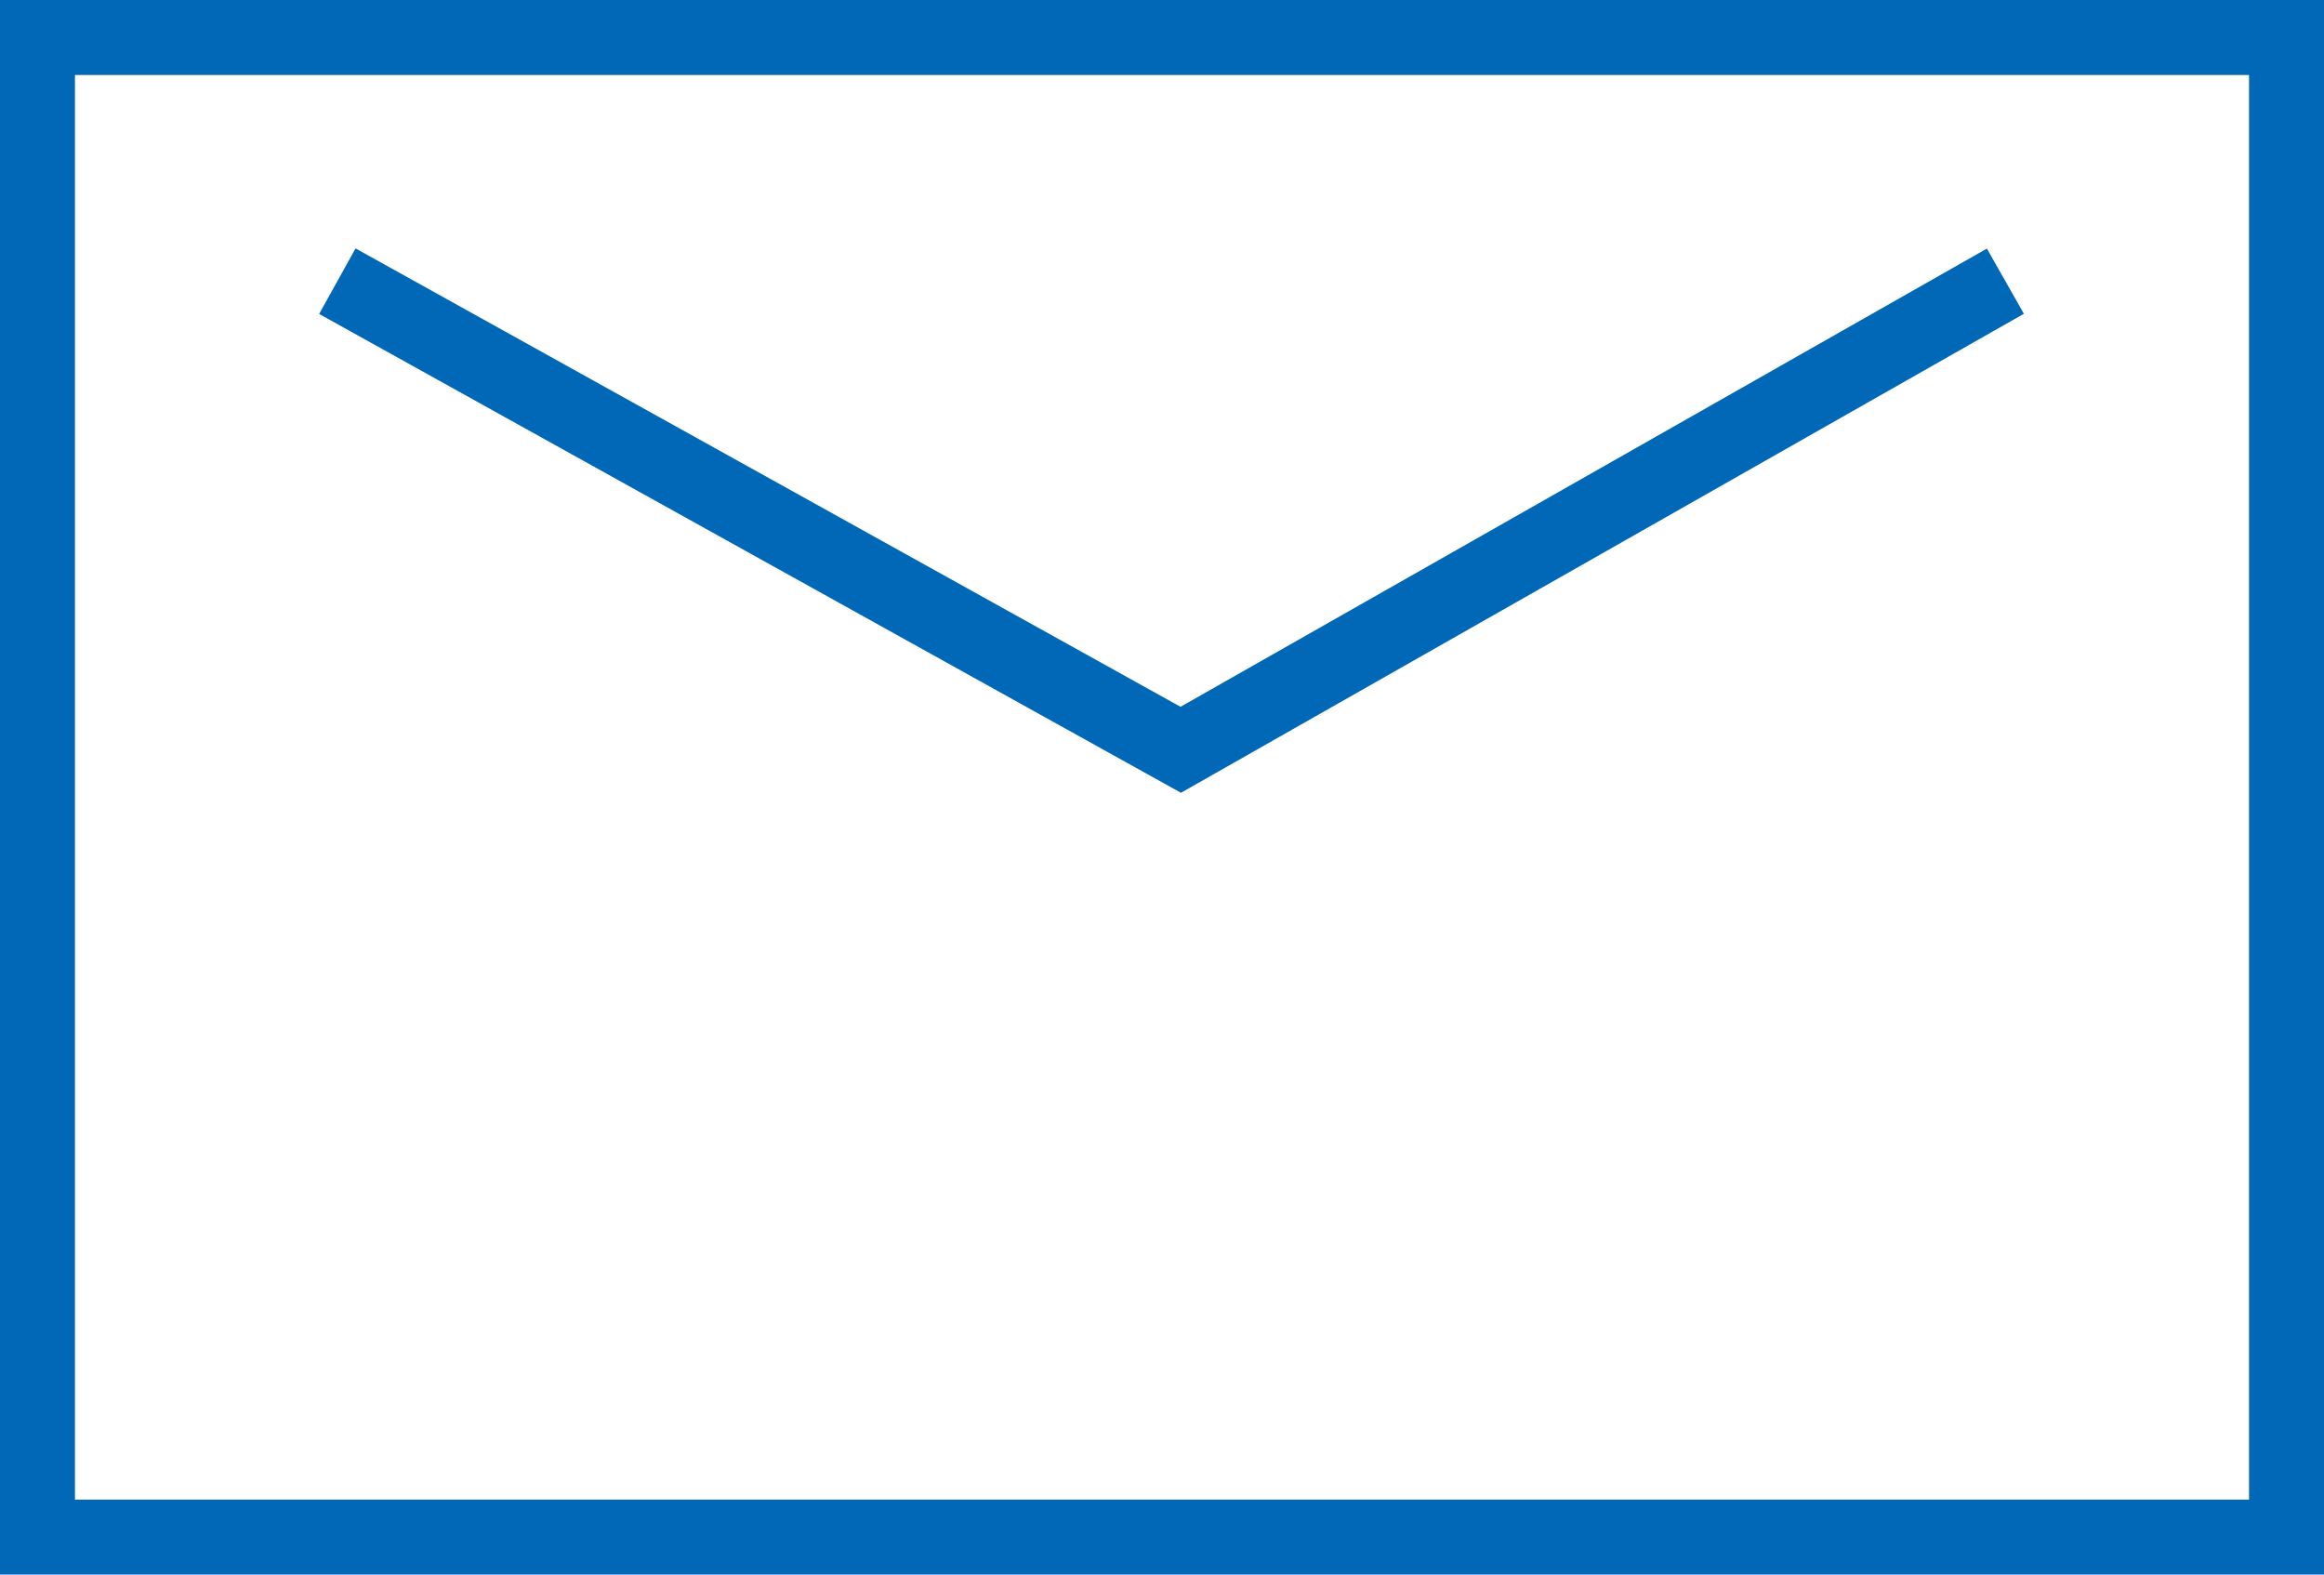
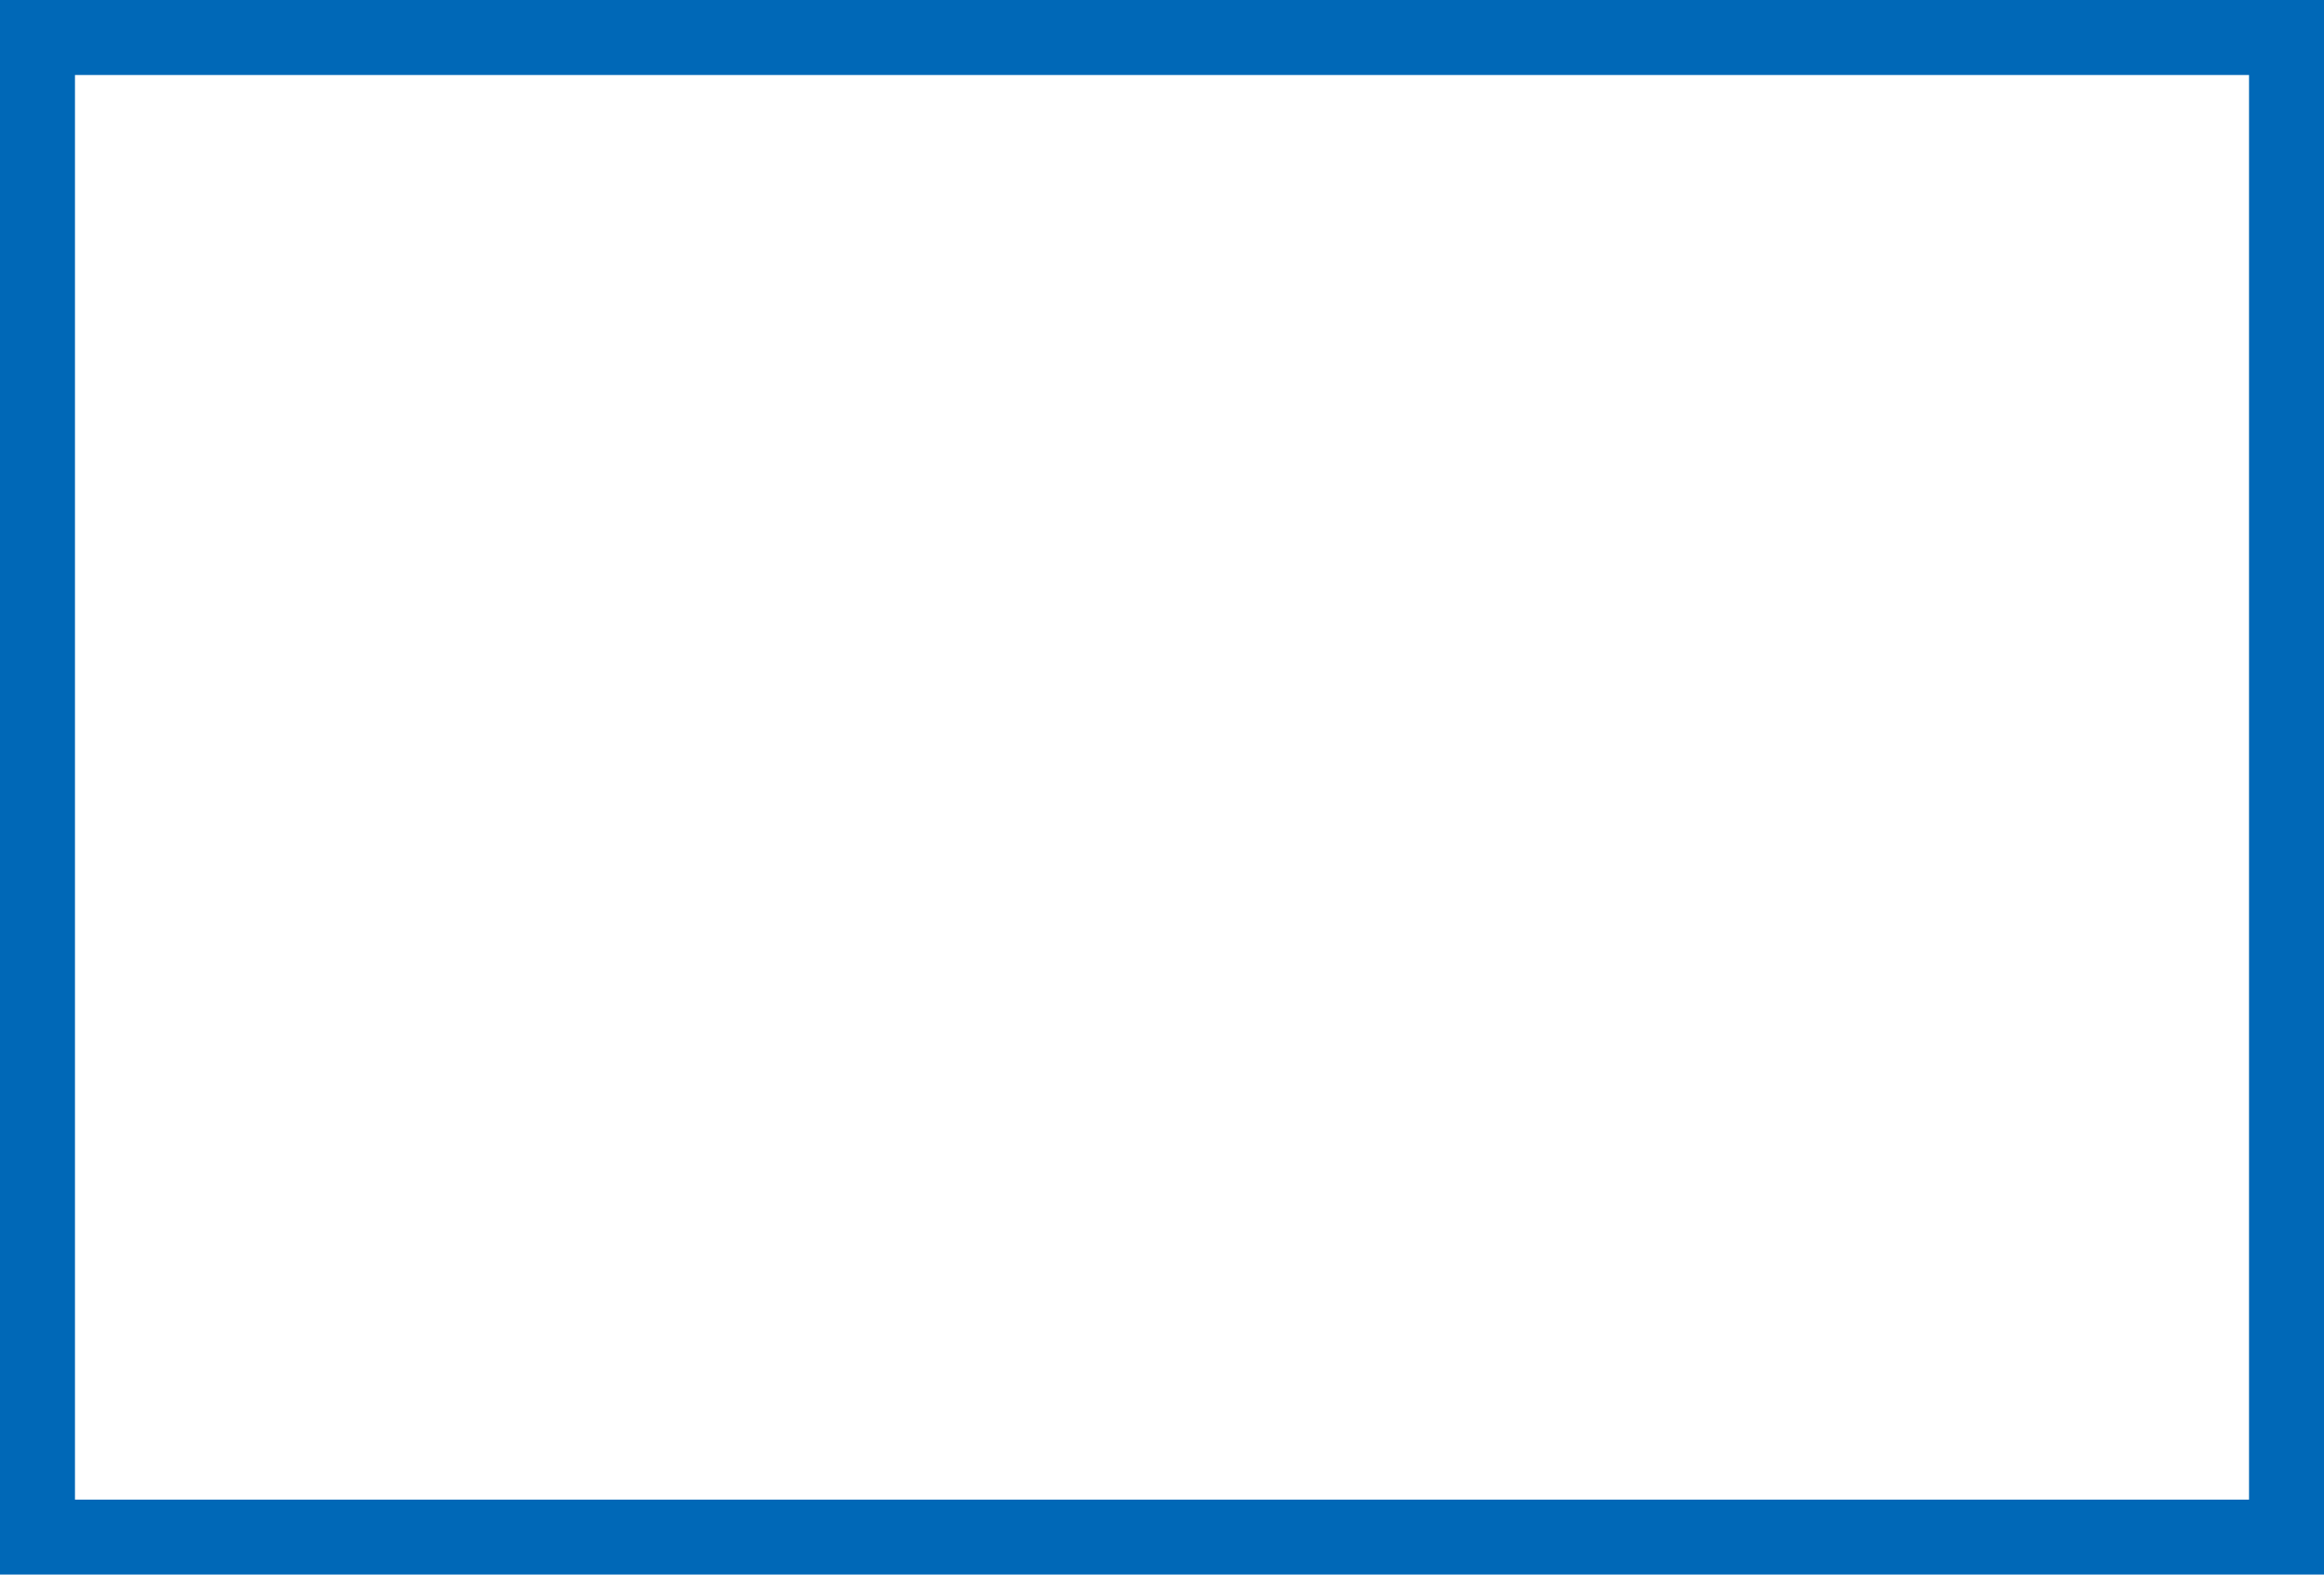
<svg xmlns="http://www.w3.org/2000/svg" width="31" height="21" viewBox="0 0 31 21">
  <g id="グループ_1561" data-name="グループ 1561" transform="translate(-9.5 -16.5)">
    <rect id="長方形_48" data-name="長方形 48" width="30" height="20" transform="translate(10 17)" fill="none" stroke="#0068b7" stroke-width="1" />
-     <path id="パス_17" data-name="パス 17" d="M1530,27.5l11.25,6.25,11-6.25" transform="translate(-1516 -7.25)" fill="none" stroke="#0068b7" stroke-width="1" />
  </g>
</svg>